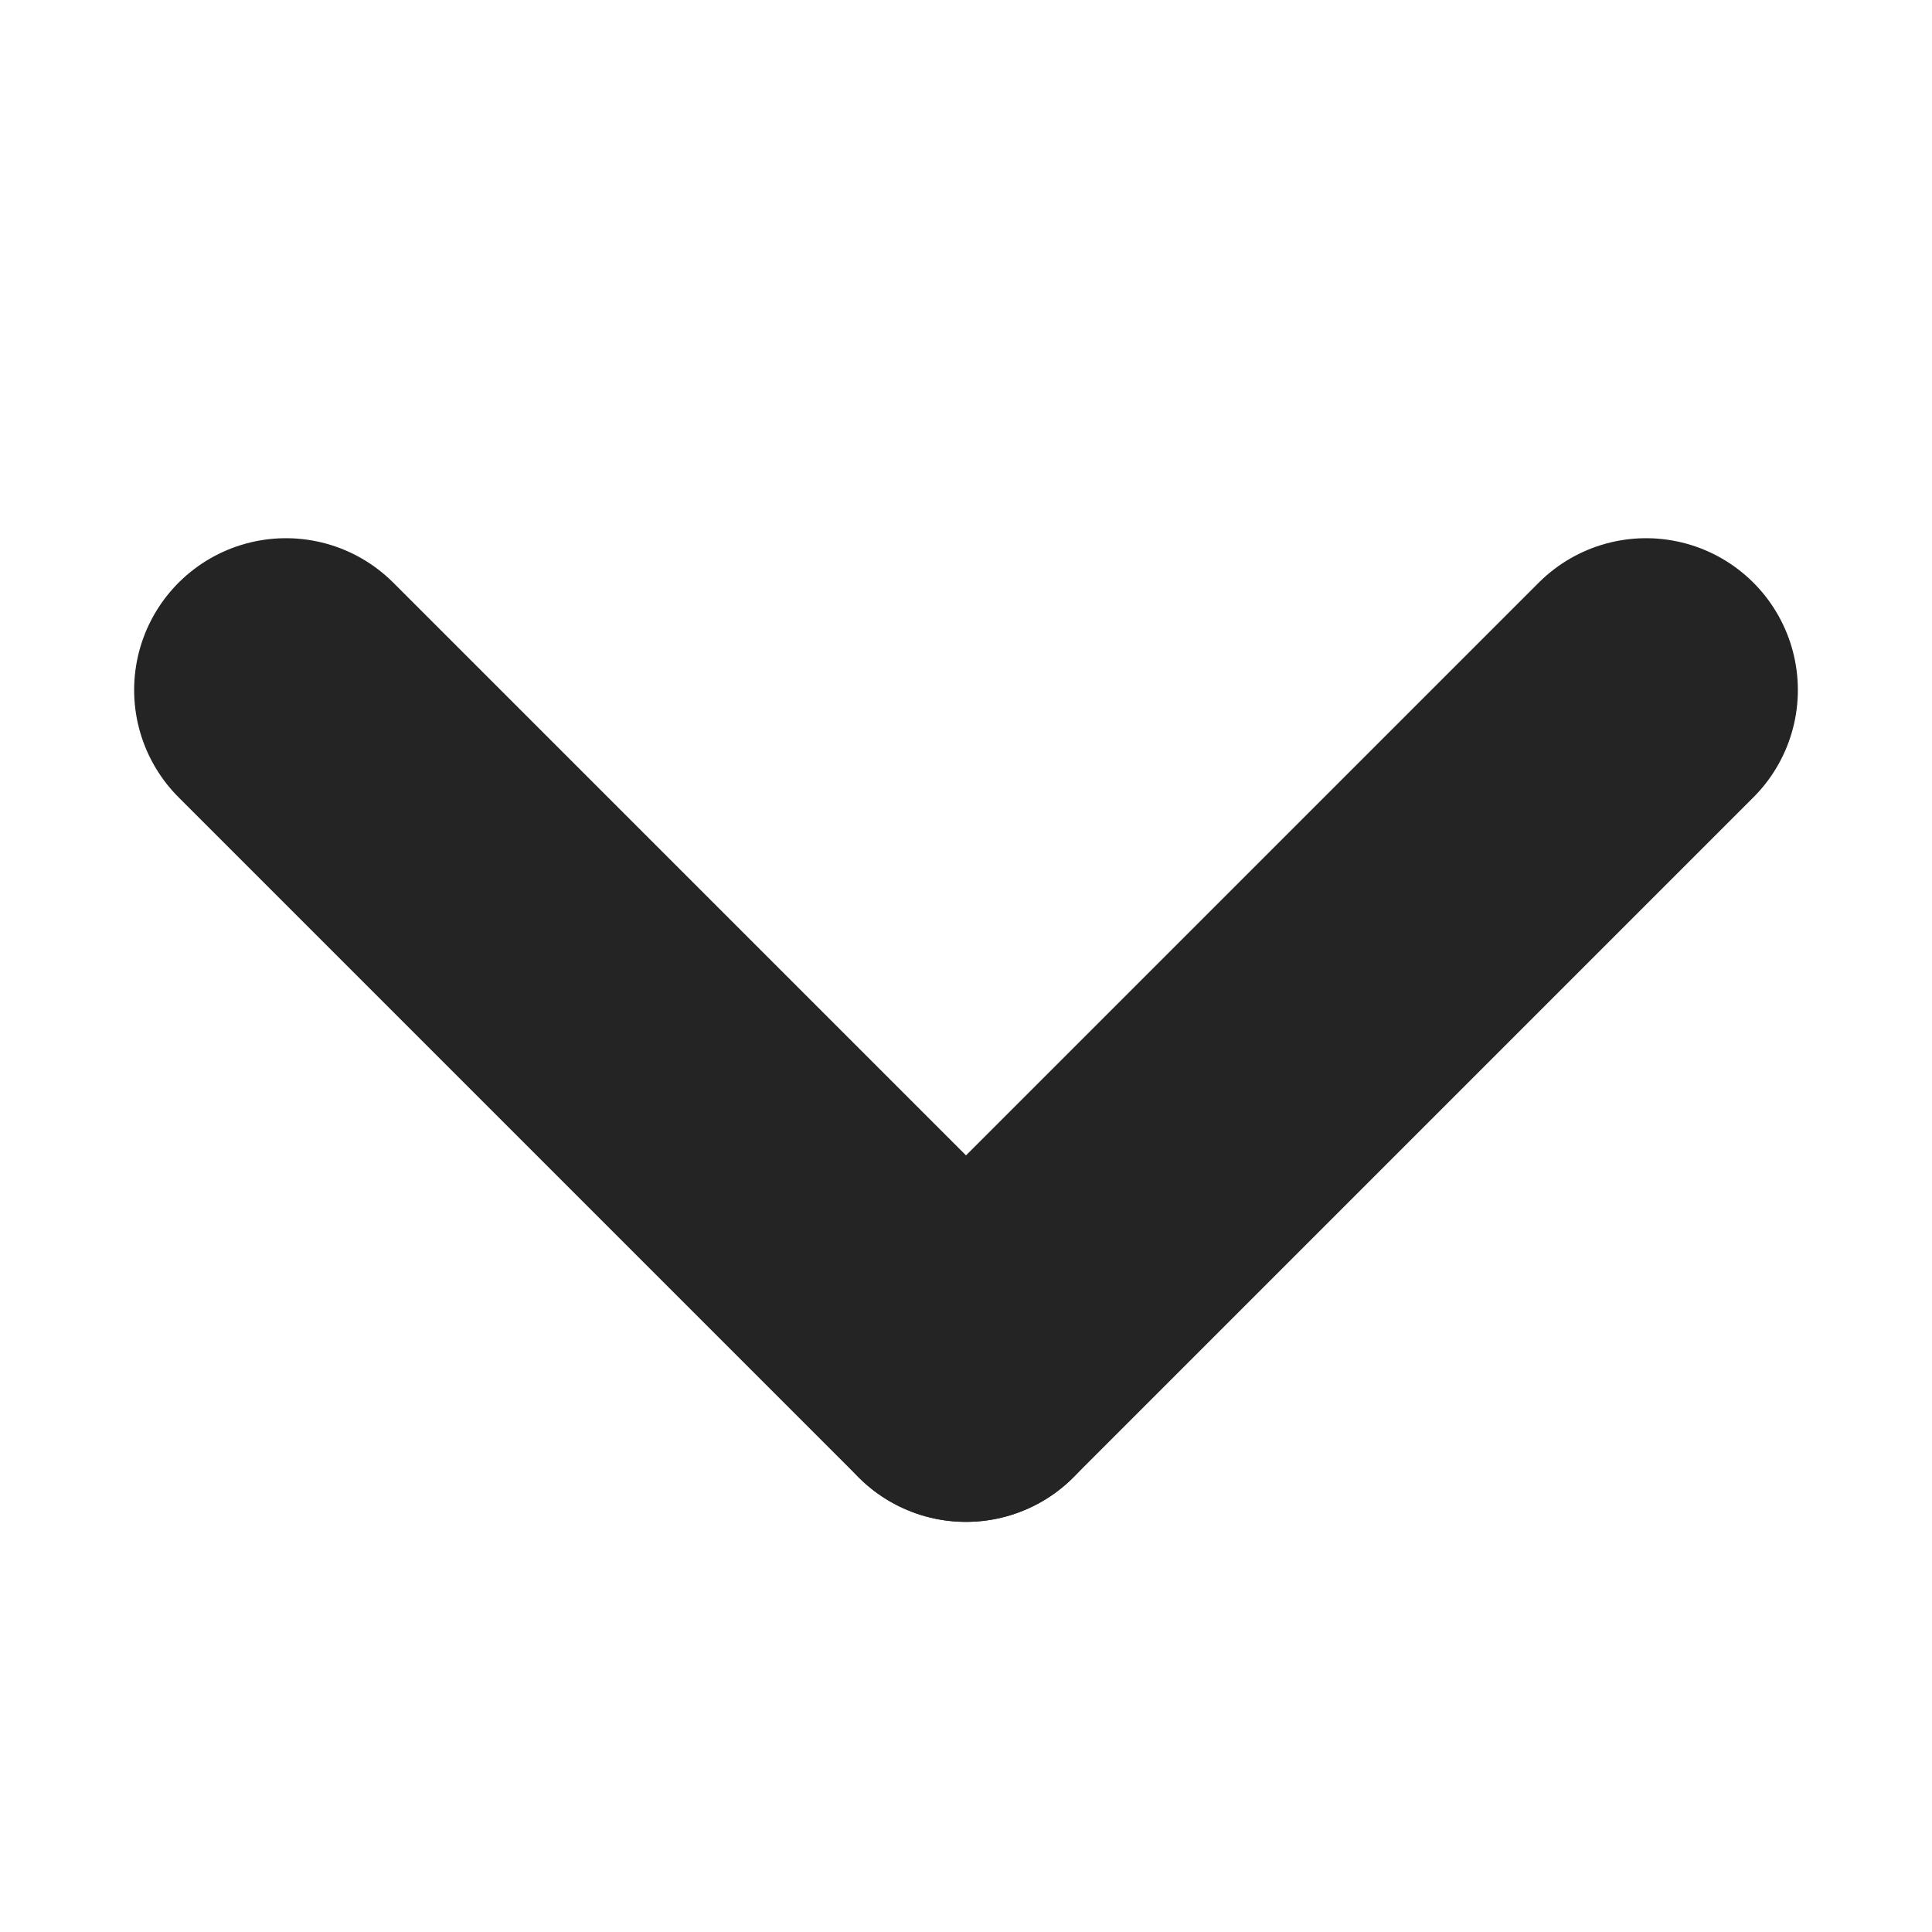
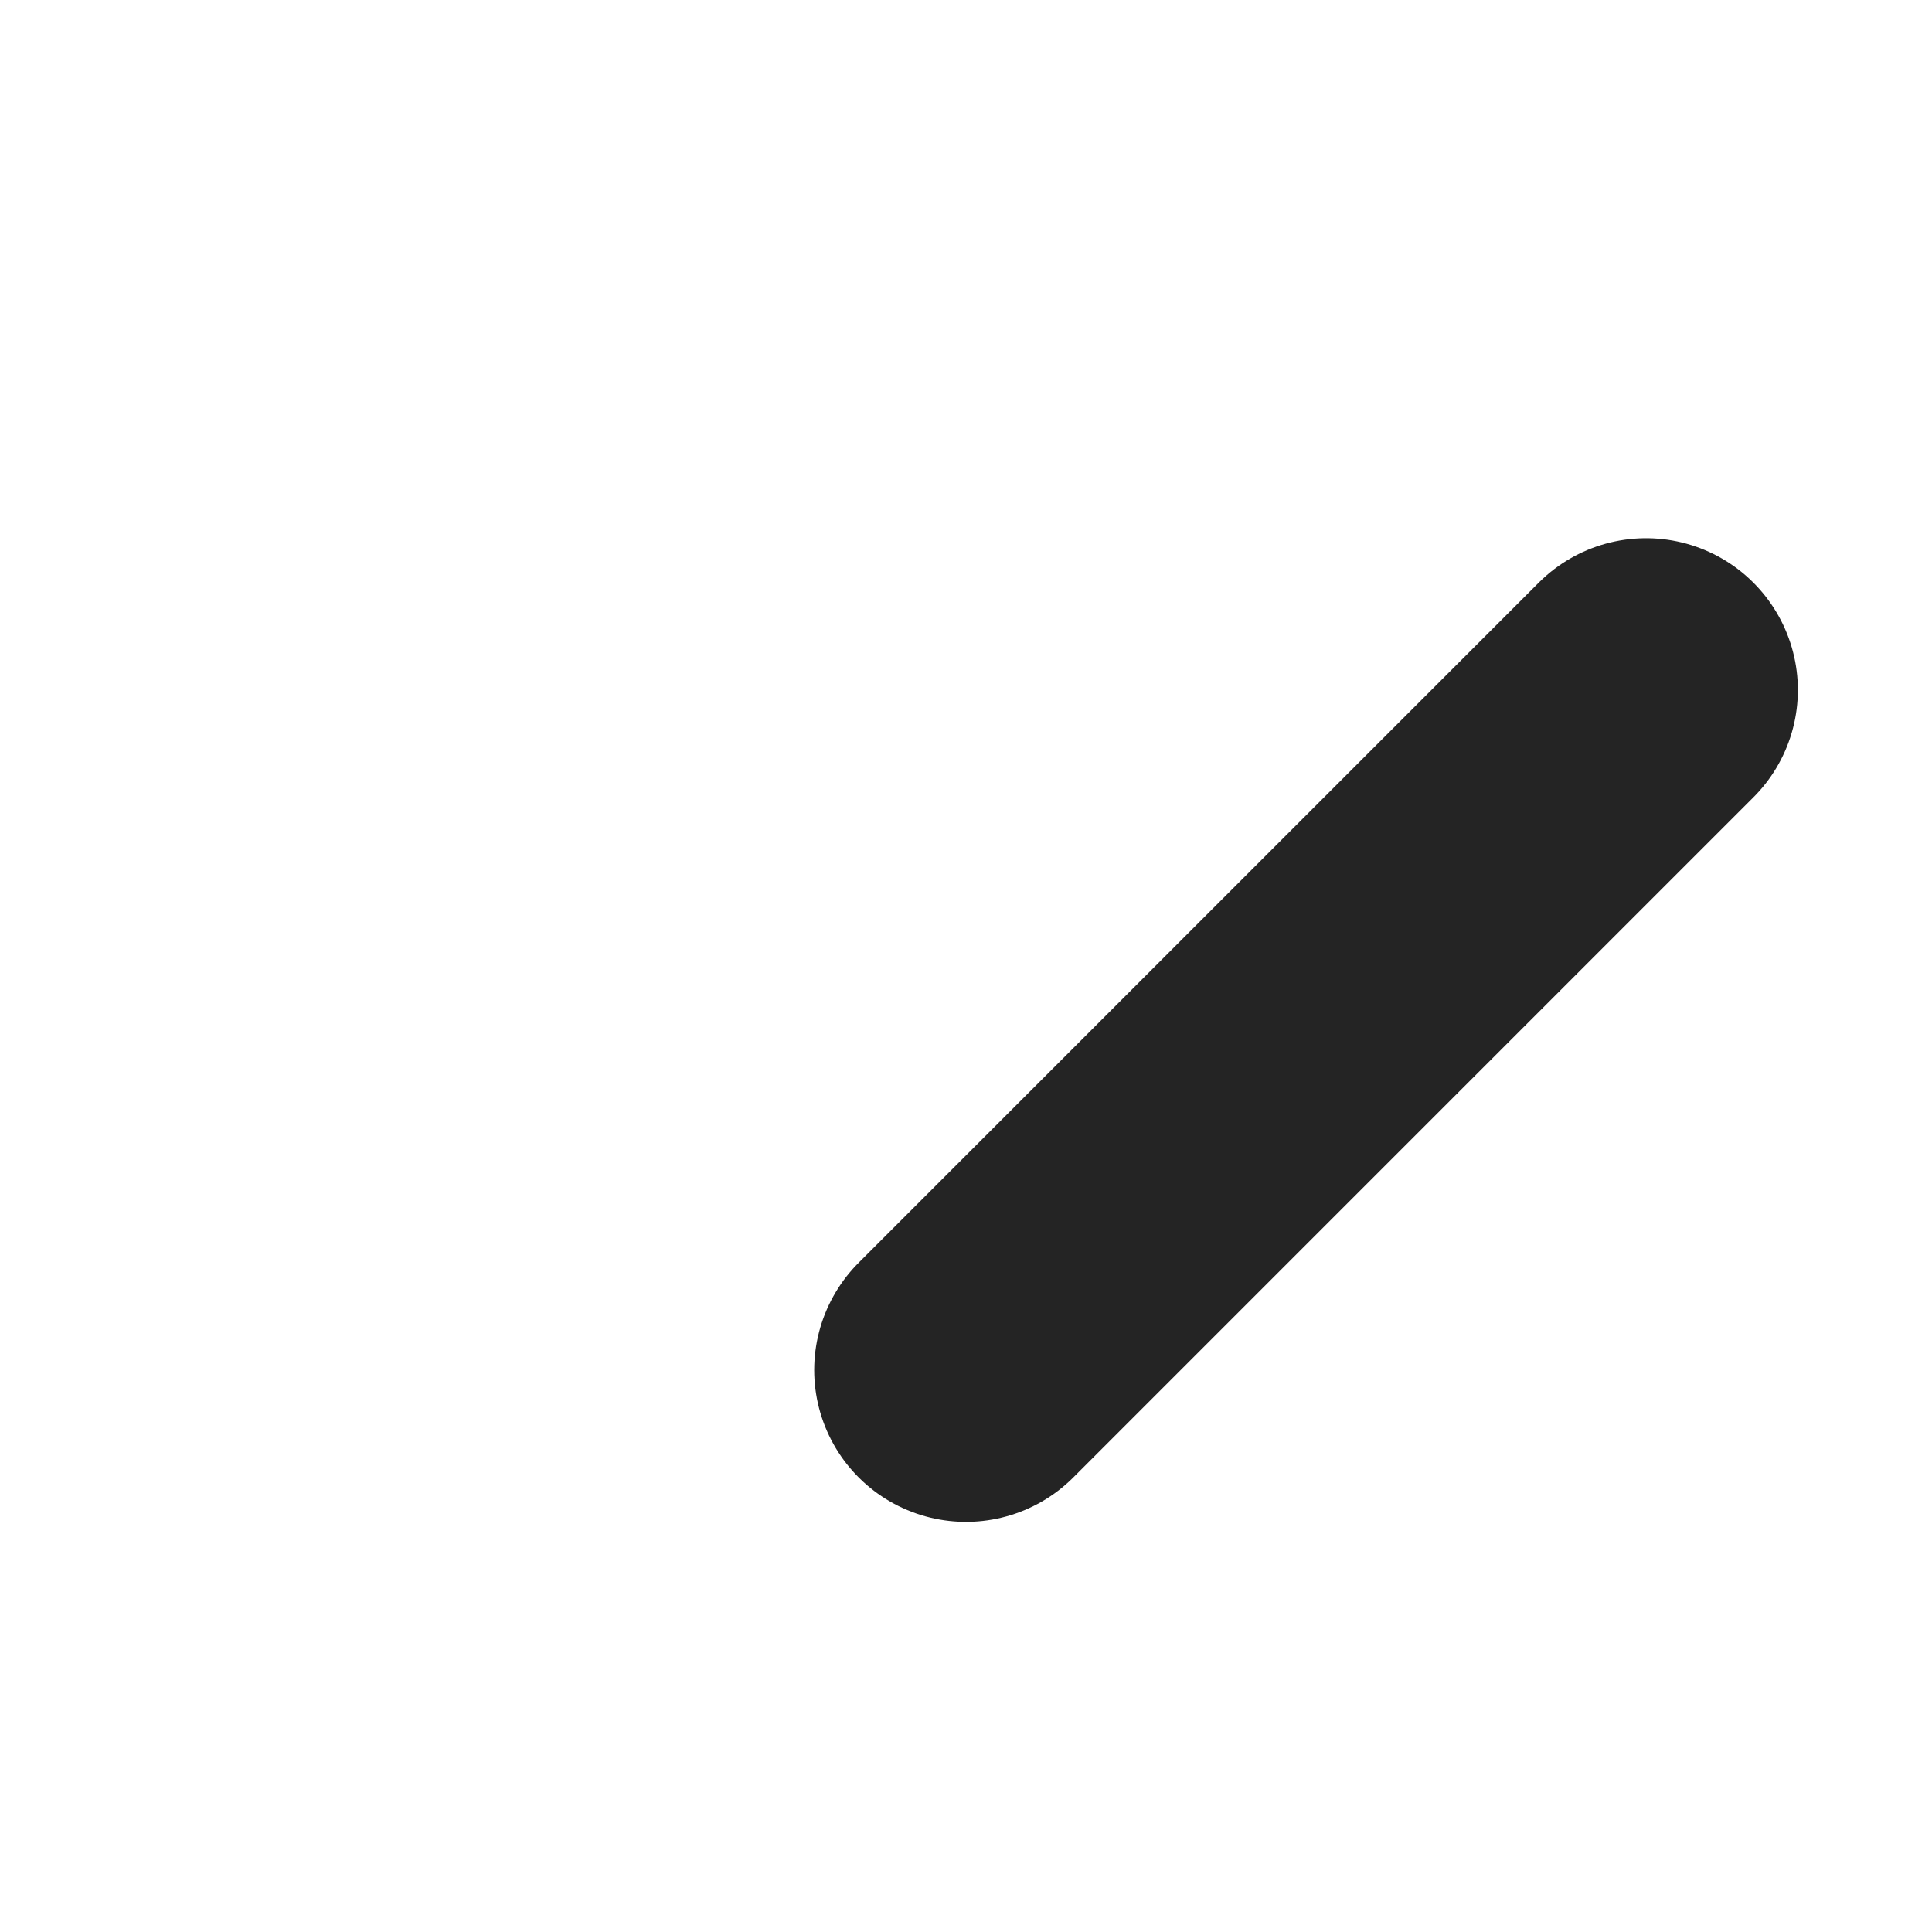
<svg xmlns="http://www.w3.org/2000/svg" id="ico_classdown" width="14" height="14" viewBox="0 0 14 14">
  <rect id="box" width="14" height="14" fill="#4393aa" opacity="0" />
  <path id="패스_46265" data-name="패스 46265" d="M4.928,0,2.464,2.464,0,4.928" transform="translate(7 5)" fill="none" stroke="#242424" stroke-linecap="round" stroke-width="2.2" />
-   <path id="패스_46264" data-name="패스 46264" d="M4.928,4.928,2.464,2.464h0L0,0" transform="translate(2.072 5)" fill="none" stroke="#242424" stroke-linecap="round" stroke-width="2.2" />
</svg>